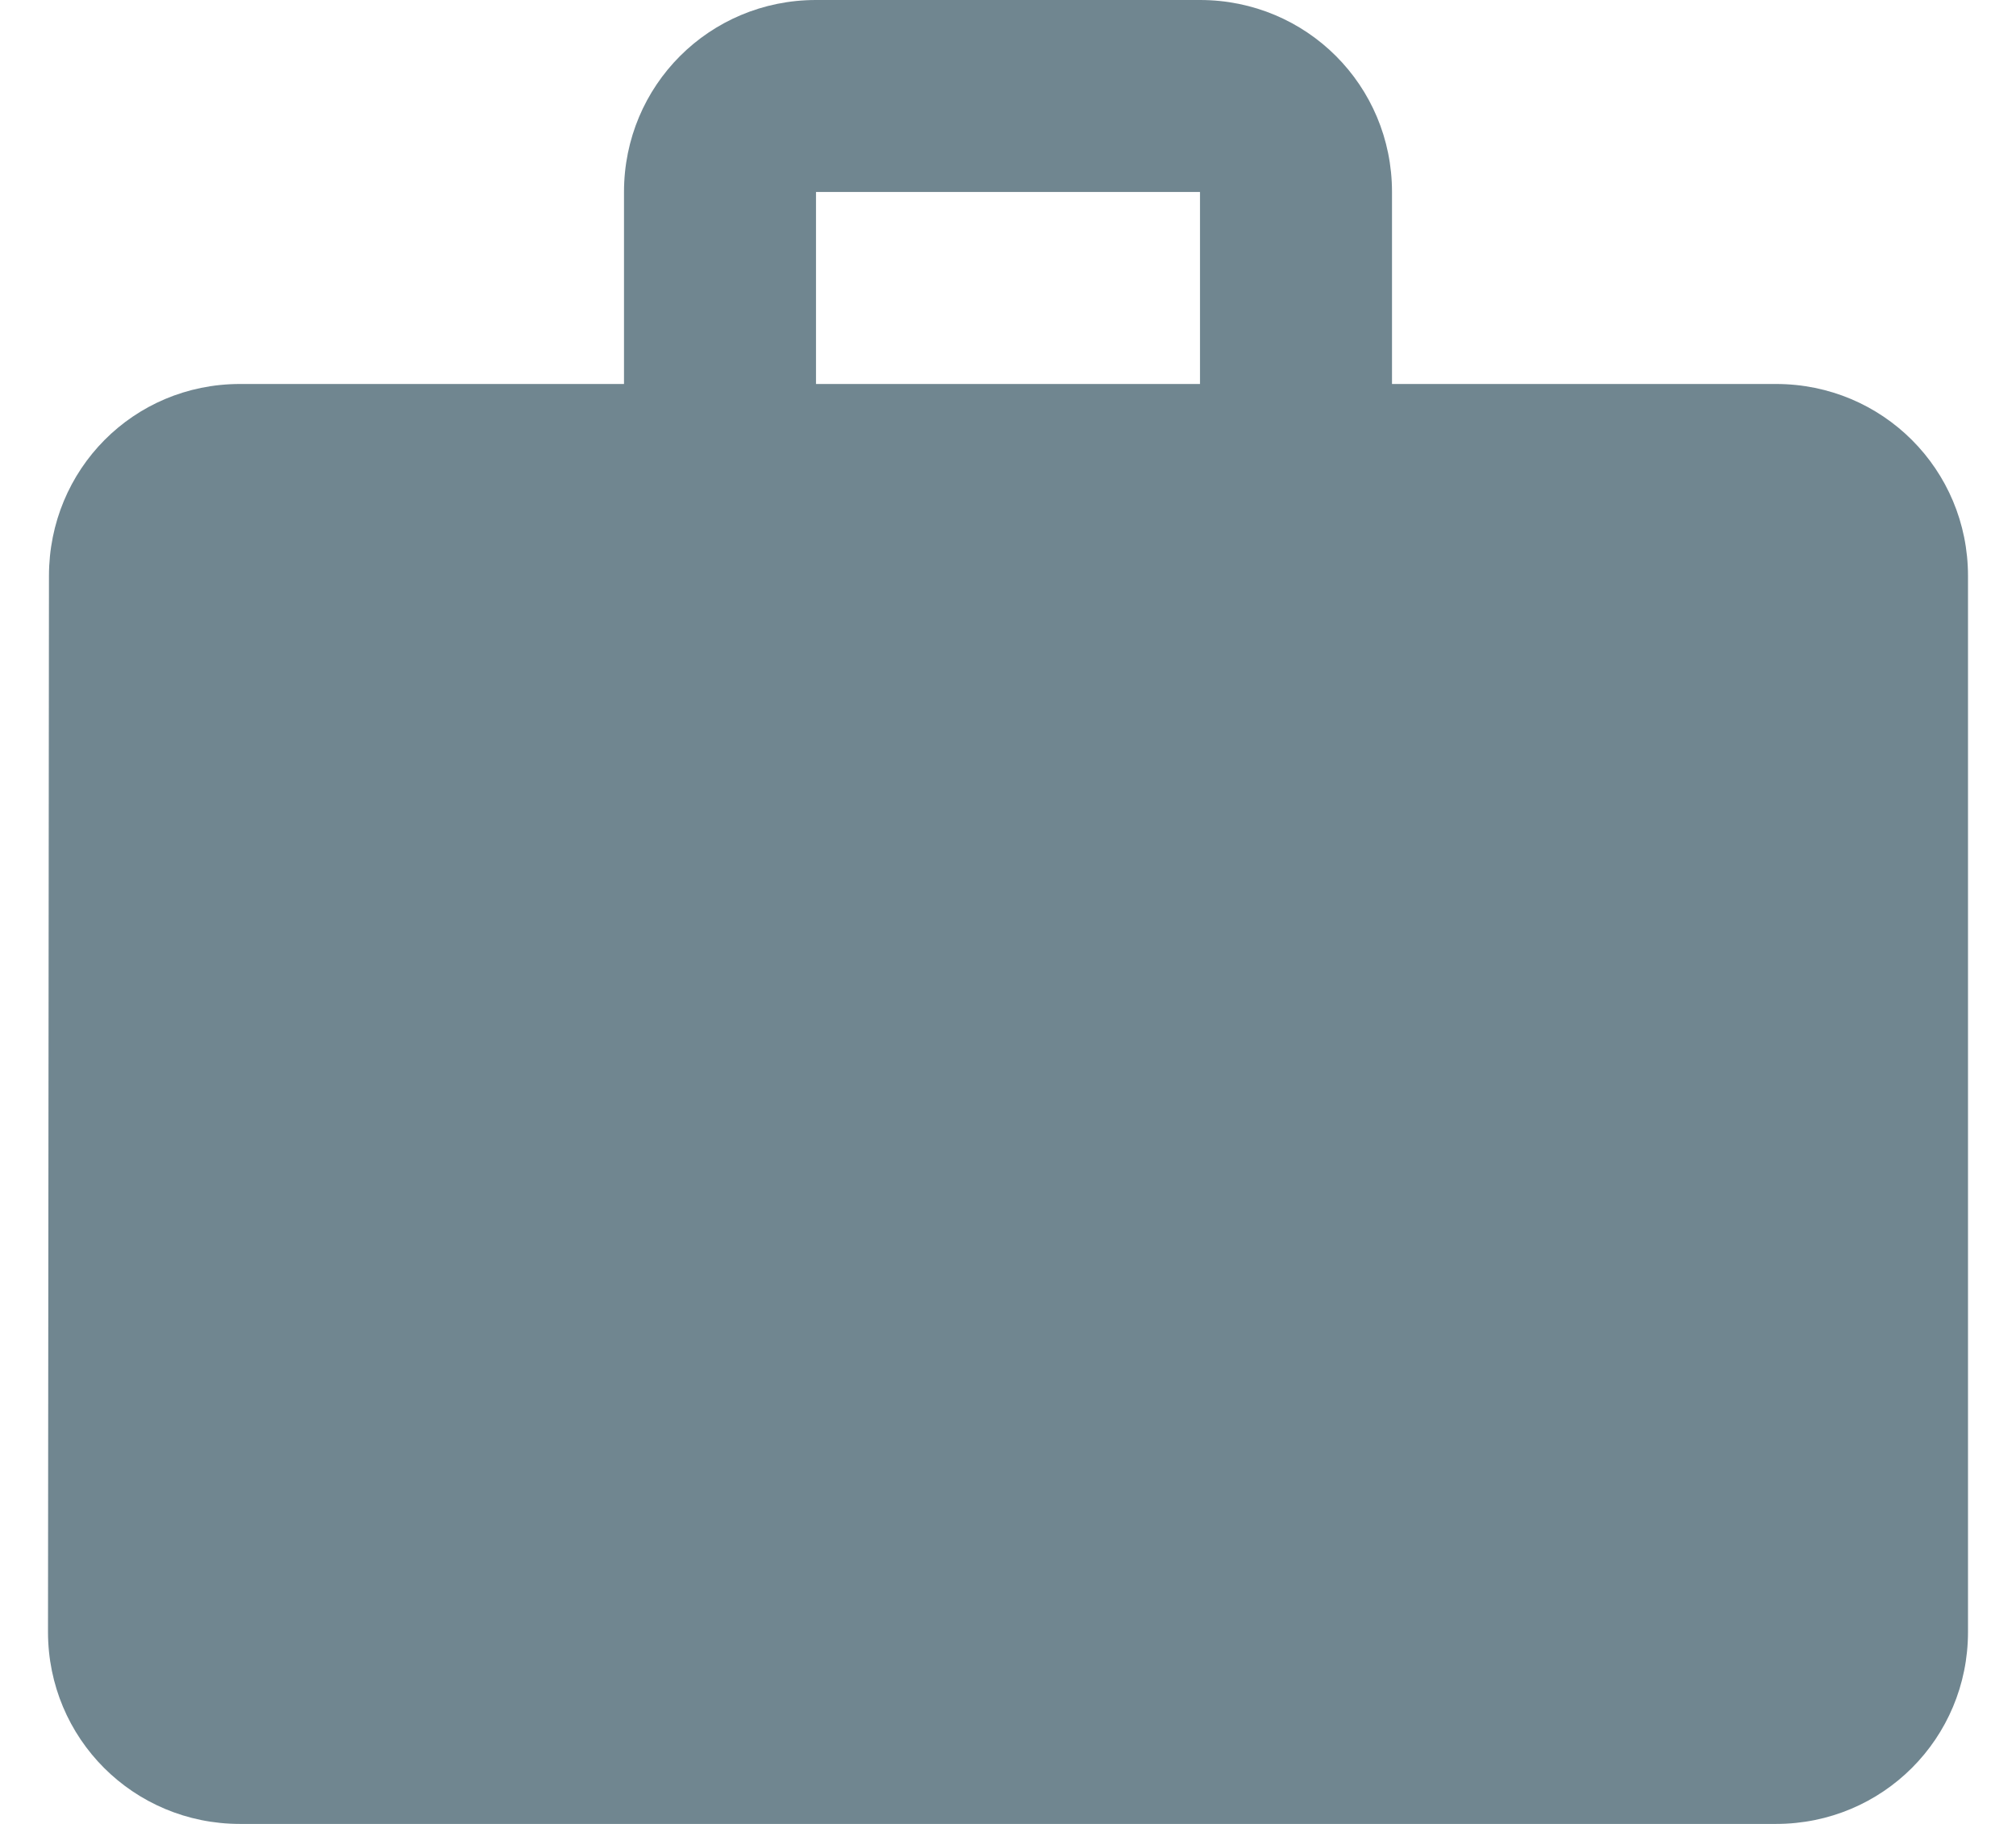
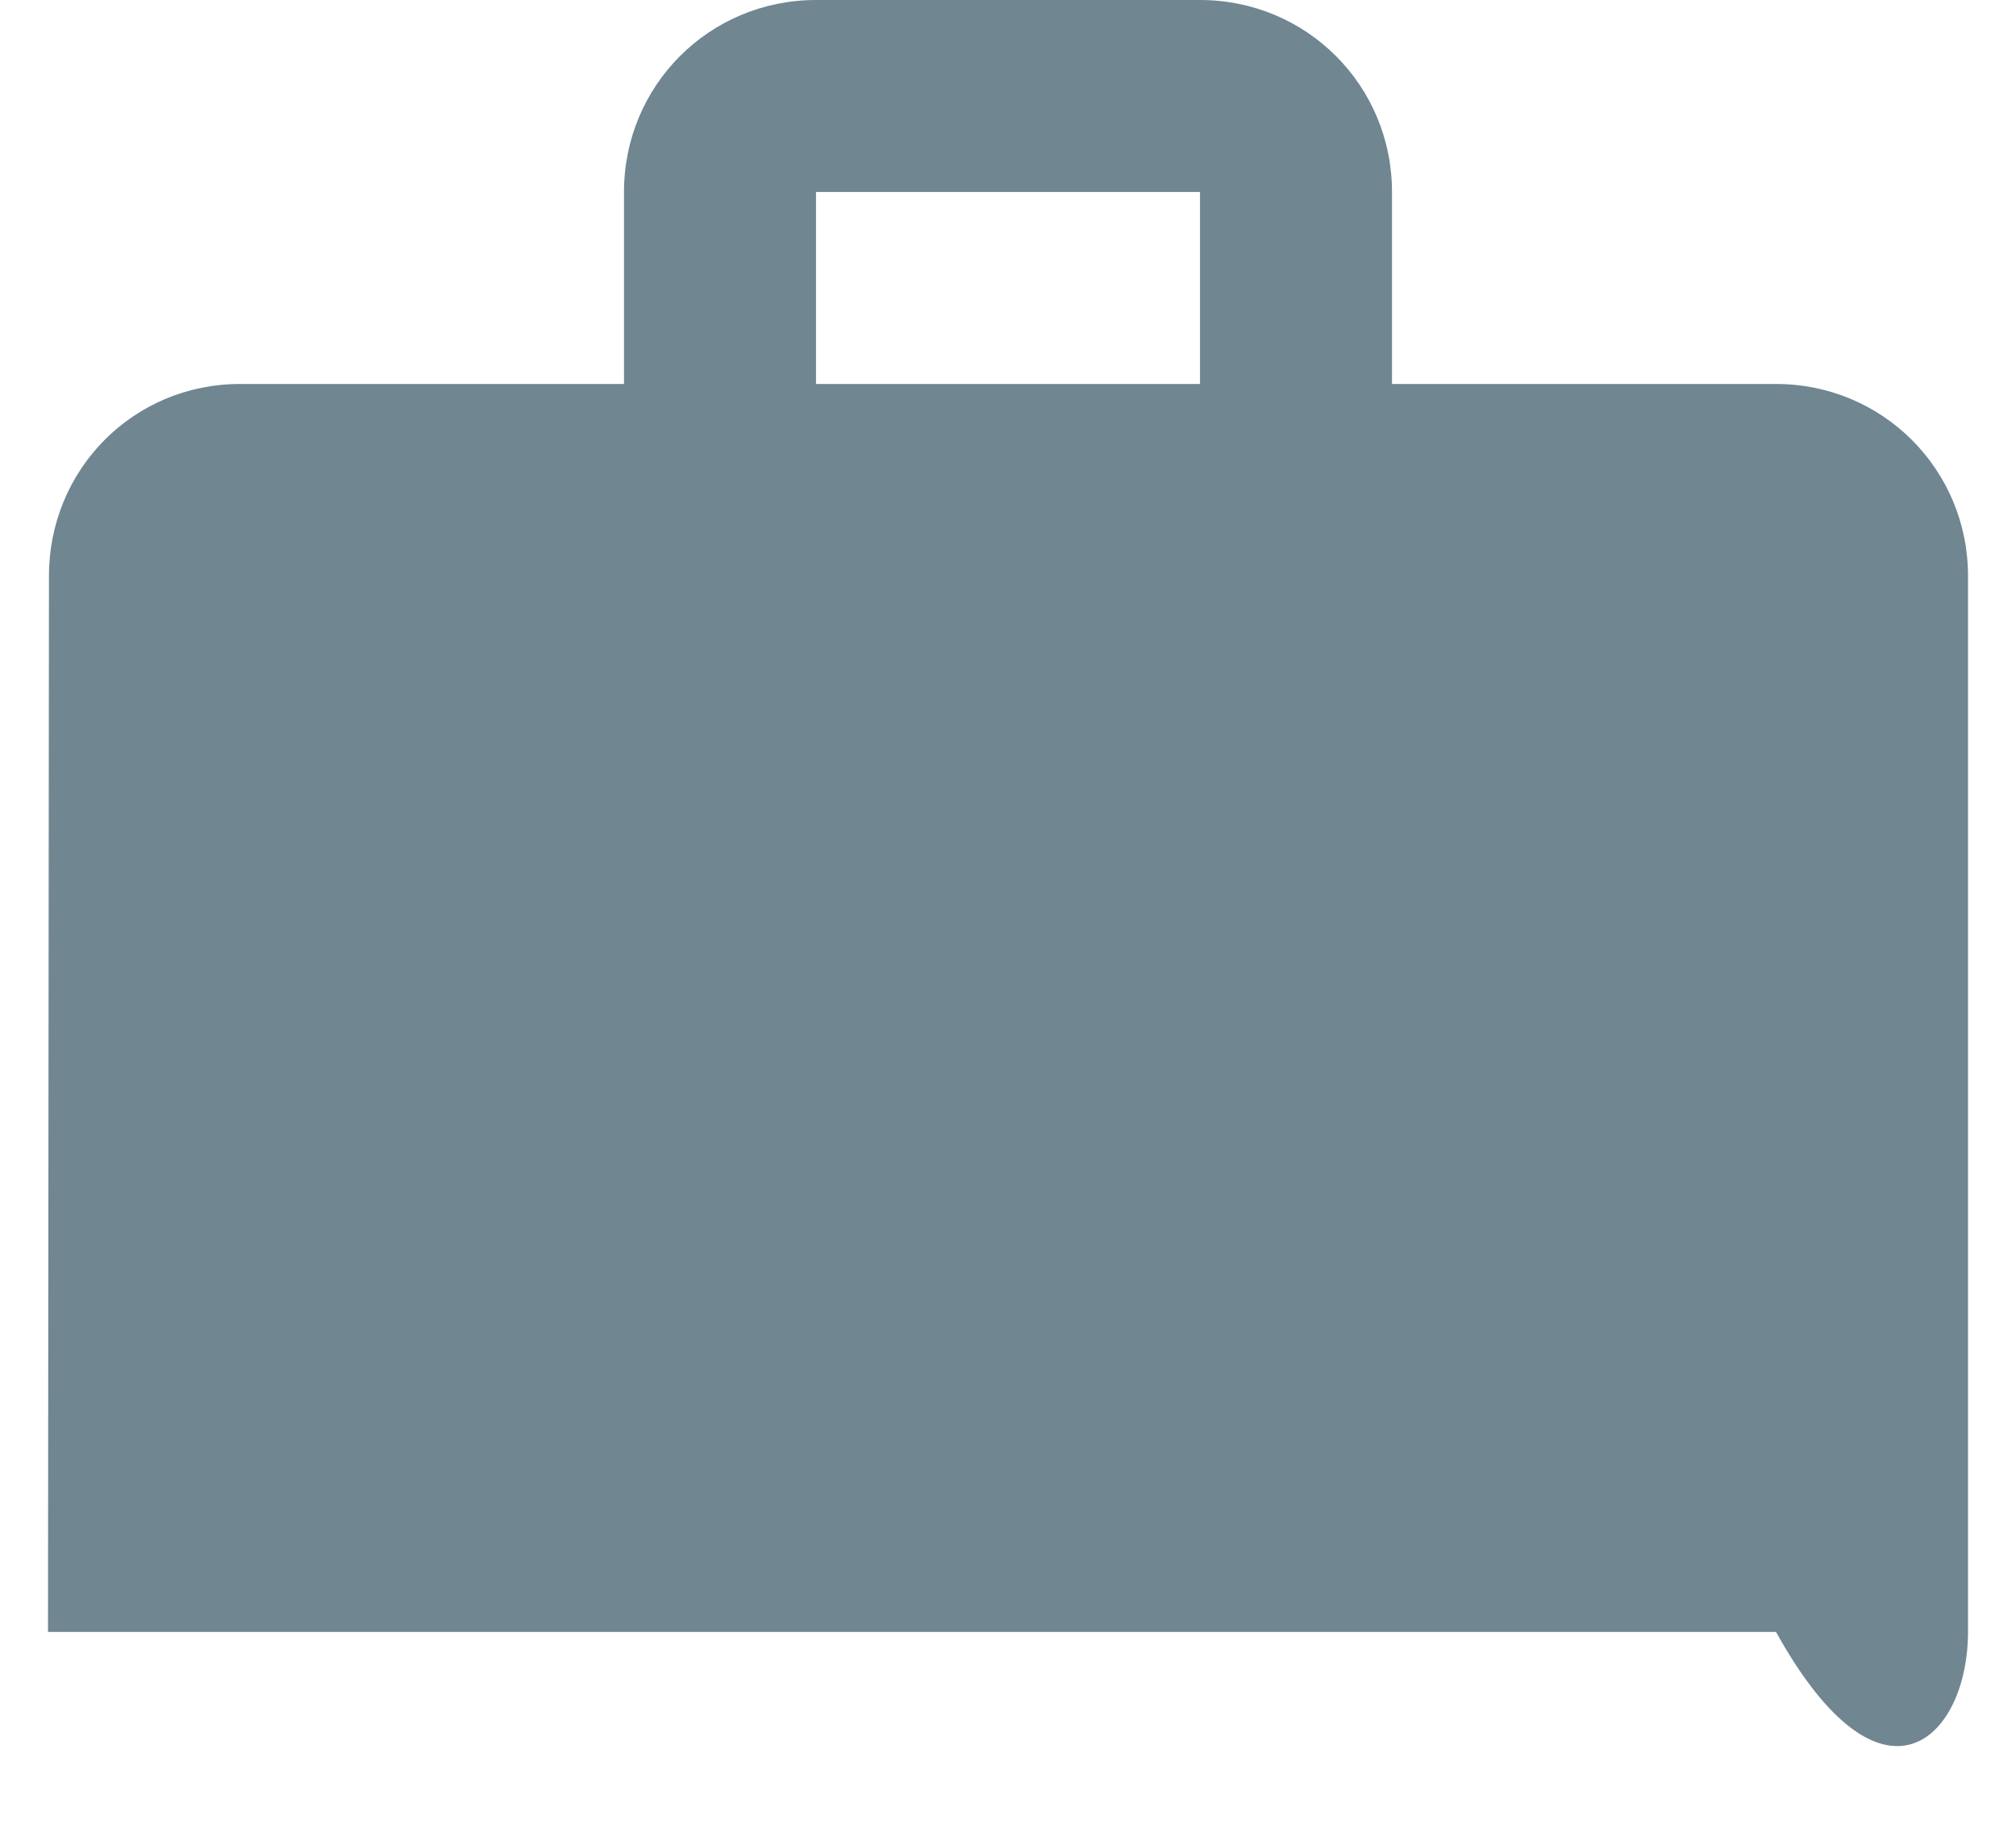
<svg xmlns="http://www.w3.org/2000/svg" width="21" height="19" viewBox="0 0 21 19" fill="none">
-   <path d="M18.5 4H14.5V2C14.5 0.89 13.61 0 12.5 0H8.5C7.39 0 6.5 0.89 6.5 2V4H2.5C1.39 4 0.51 4.89 0.51 6L0.5 17C0.5 18.11 1.39 19 2.5 19H18.5C19.61 19 20.5 18.11 20.5 17V6C20.5 4.89 19.61 4 18.5 4ZM12.5 4H8.5V2H12.5V4Z" fill="#00283A" fill-opacity="0.56" />
+   <path d="M18.5 4H14.5V2C14.5 0.89 13.61 0 12.5 0H8.5C7.39 0 6.5 0.89 6.5 2V4H2.5C1.39 4 0.51 4.89 0.51 6L0.5 17H18.5C19.61 19 20.5 18.11 20.5 17V6C20.5 4.89 19.61 4 18.5 4ZM12.5 4H8.5V2H12.5V4Z" fill="#00283A" fill-opacity="0.56" />
</svg>